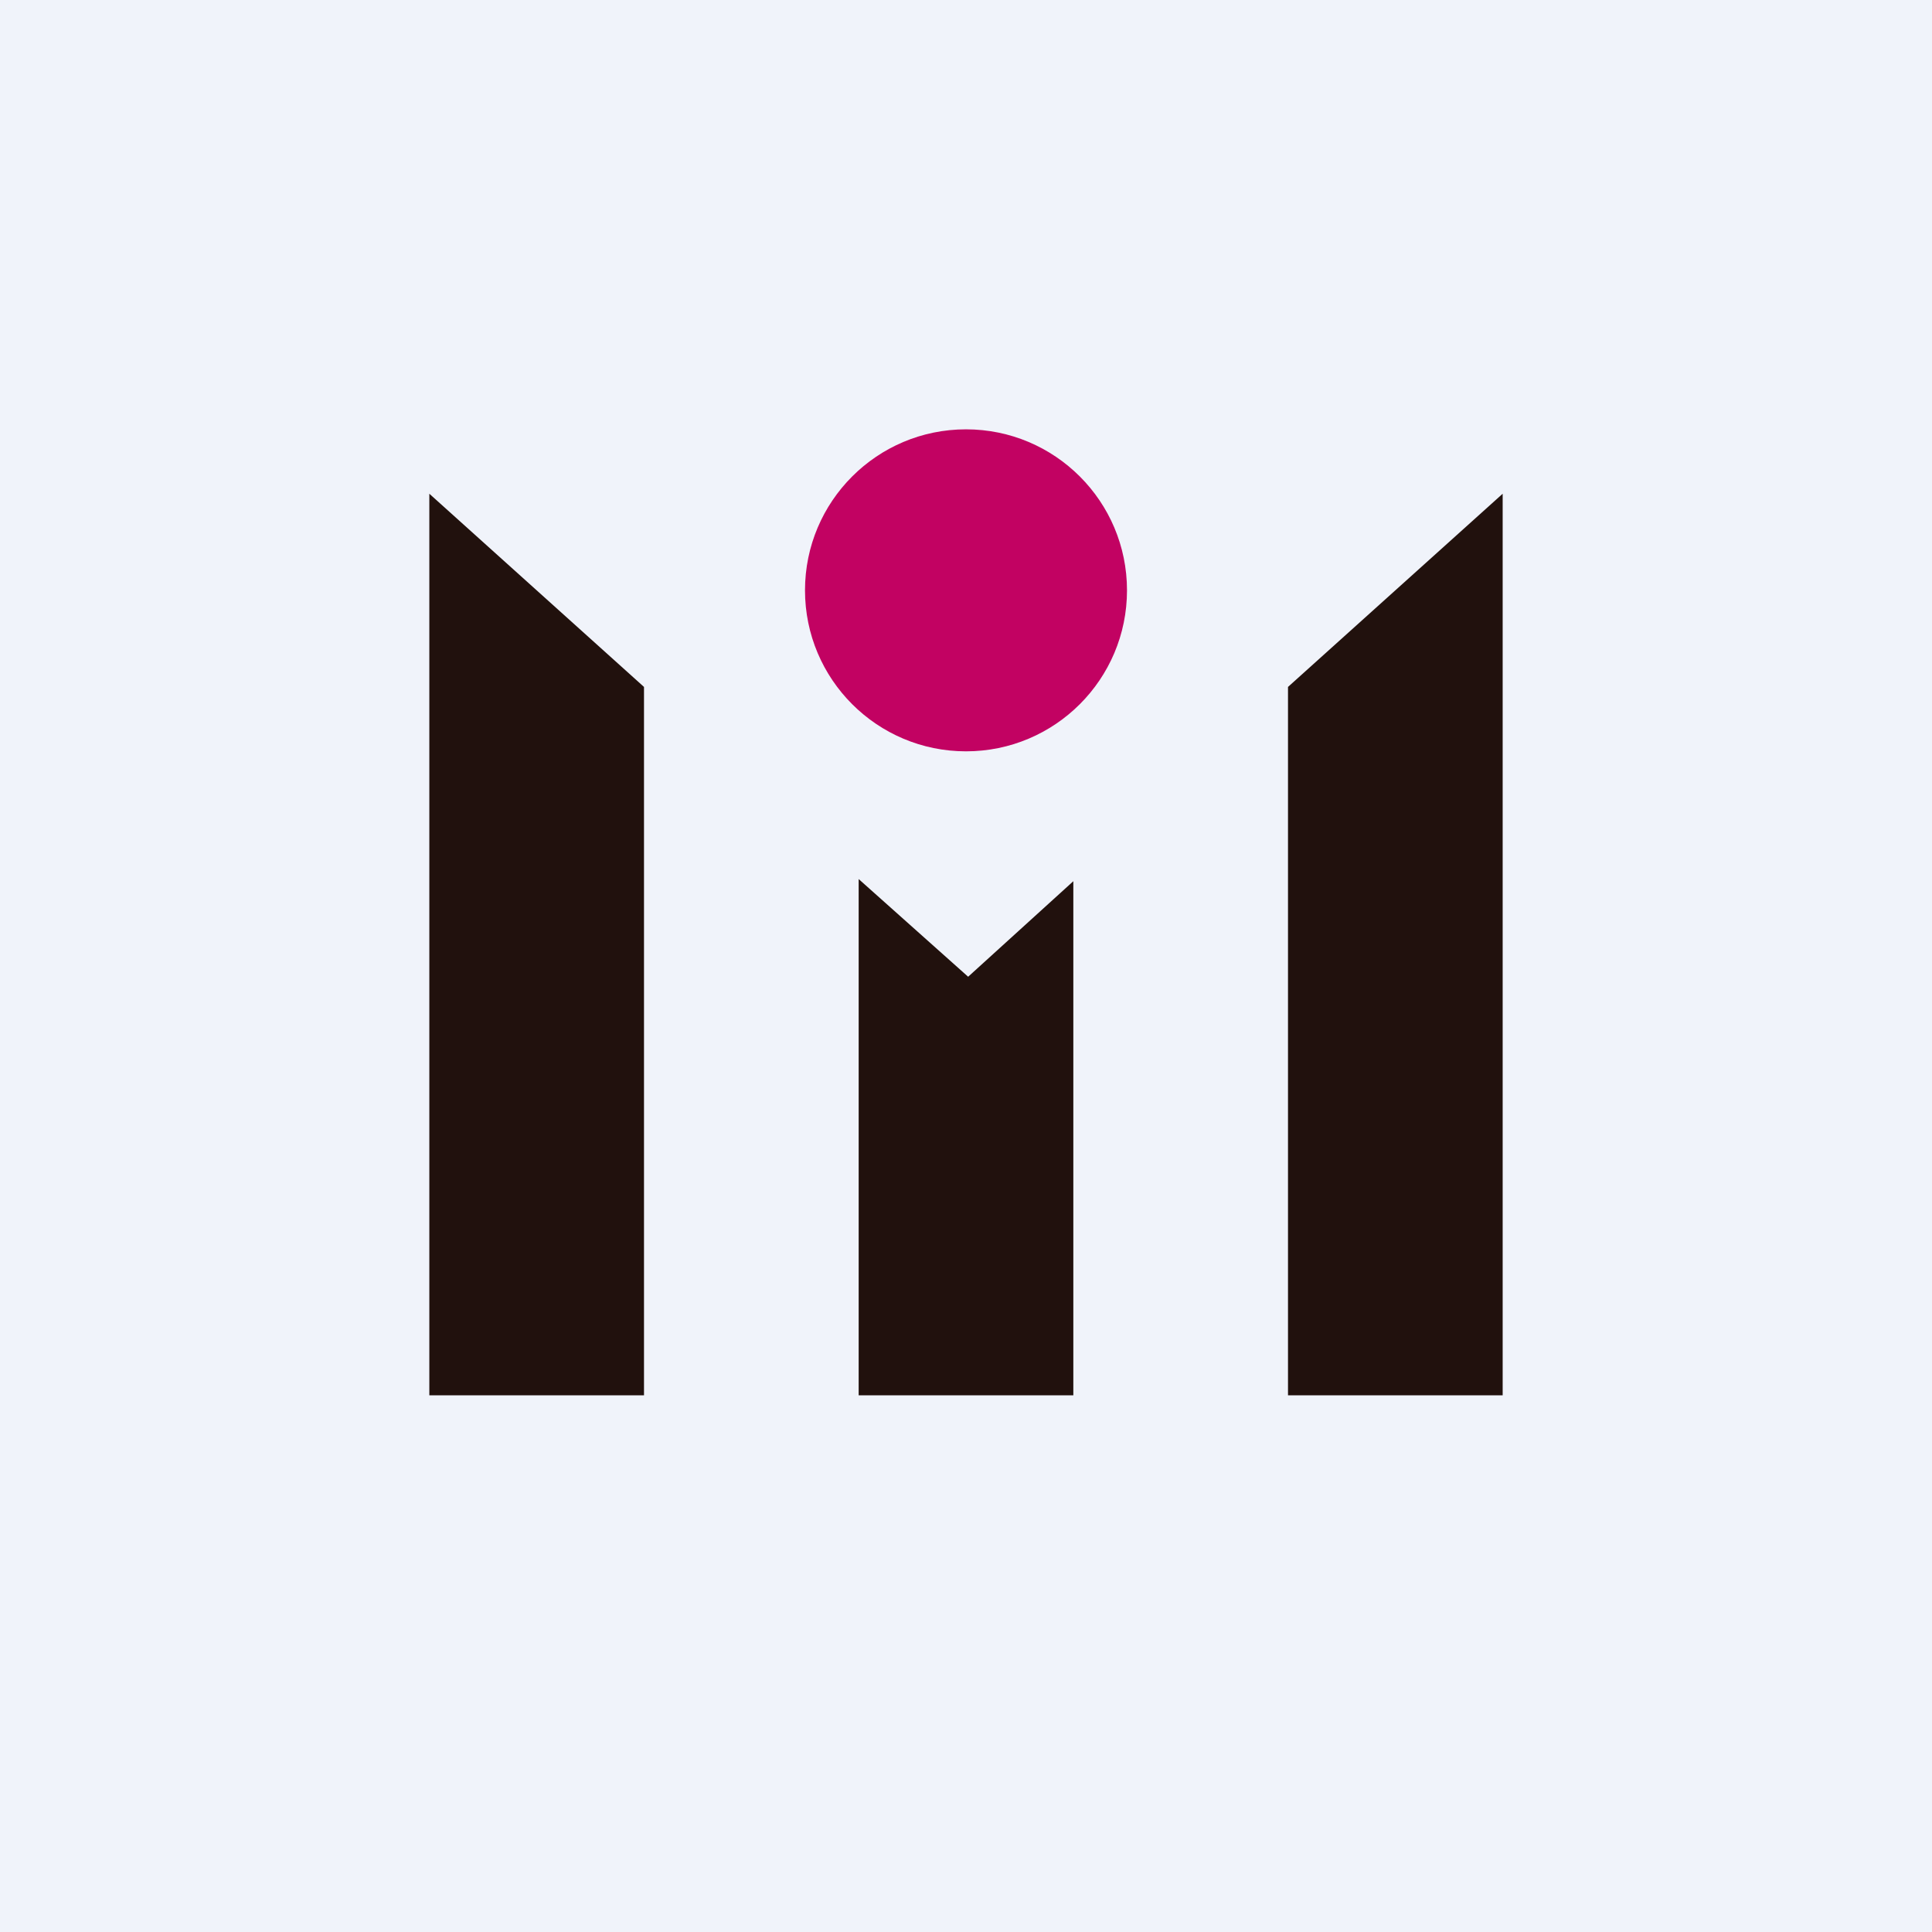
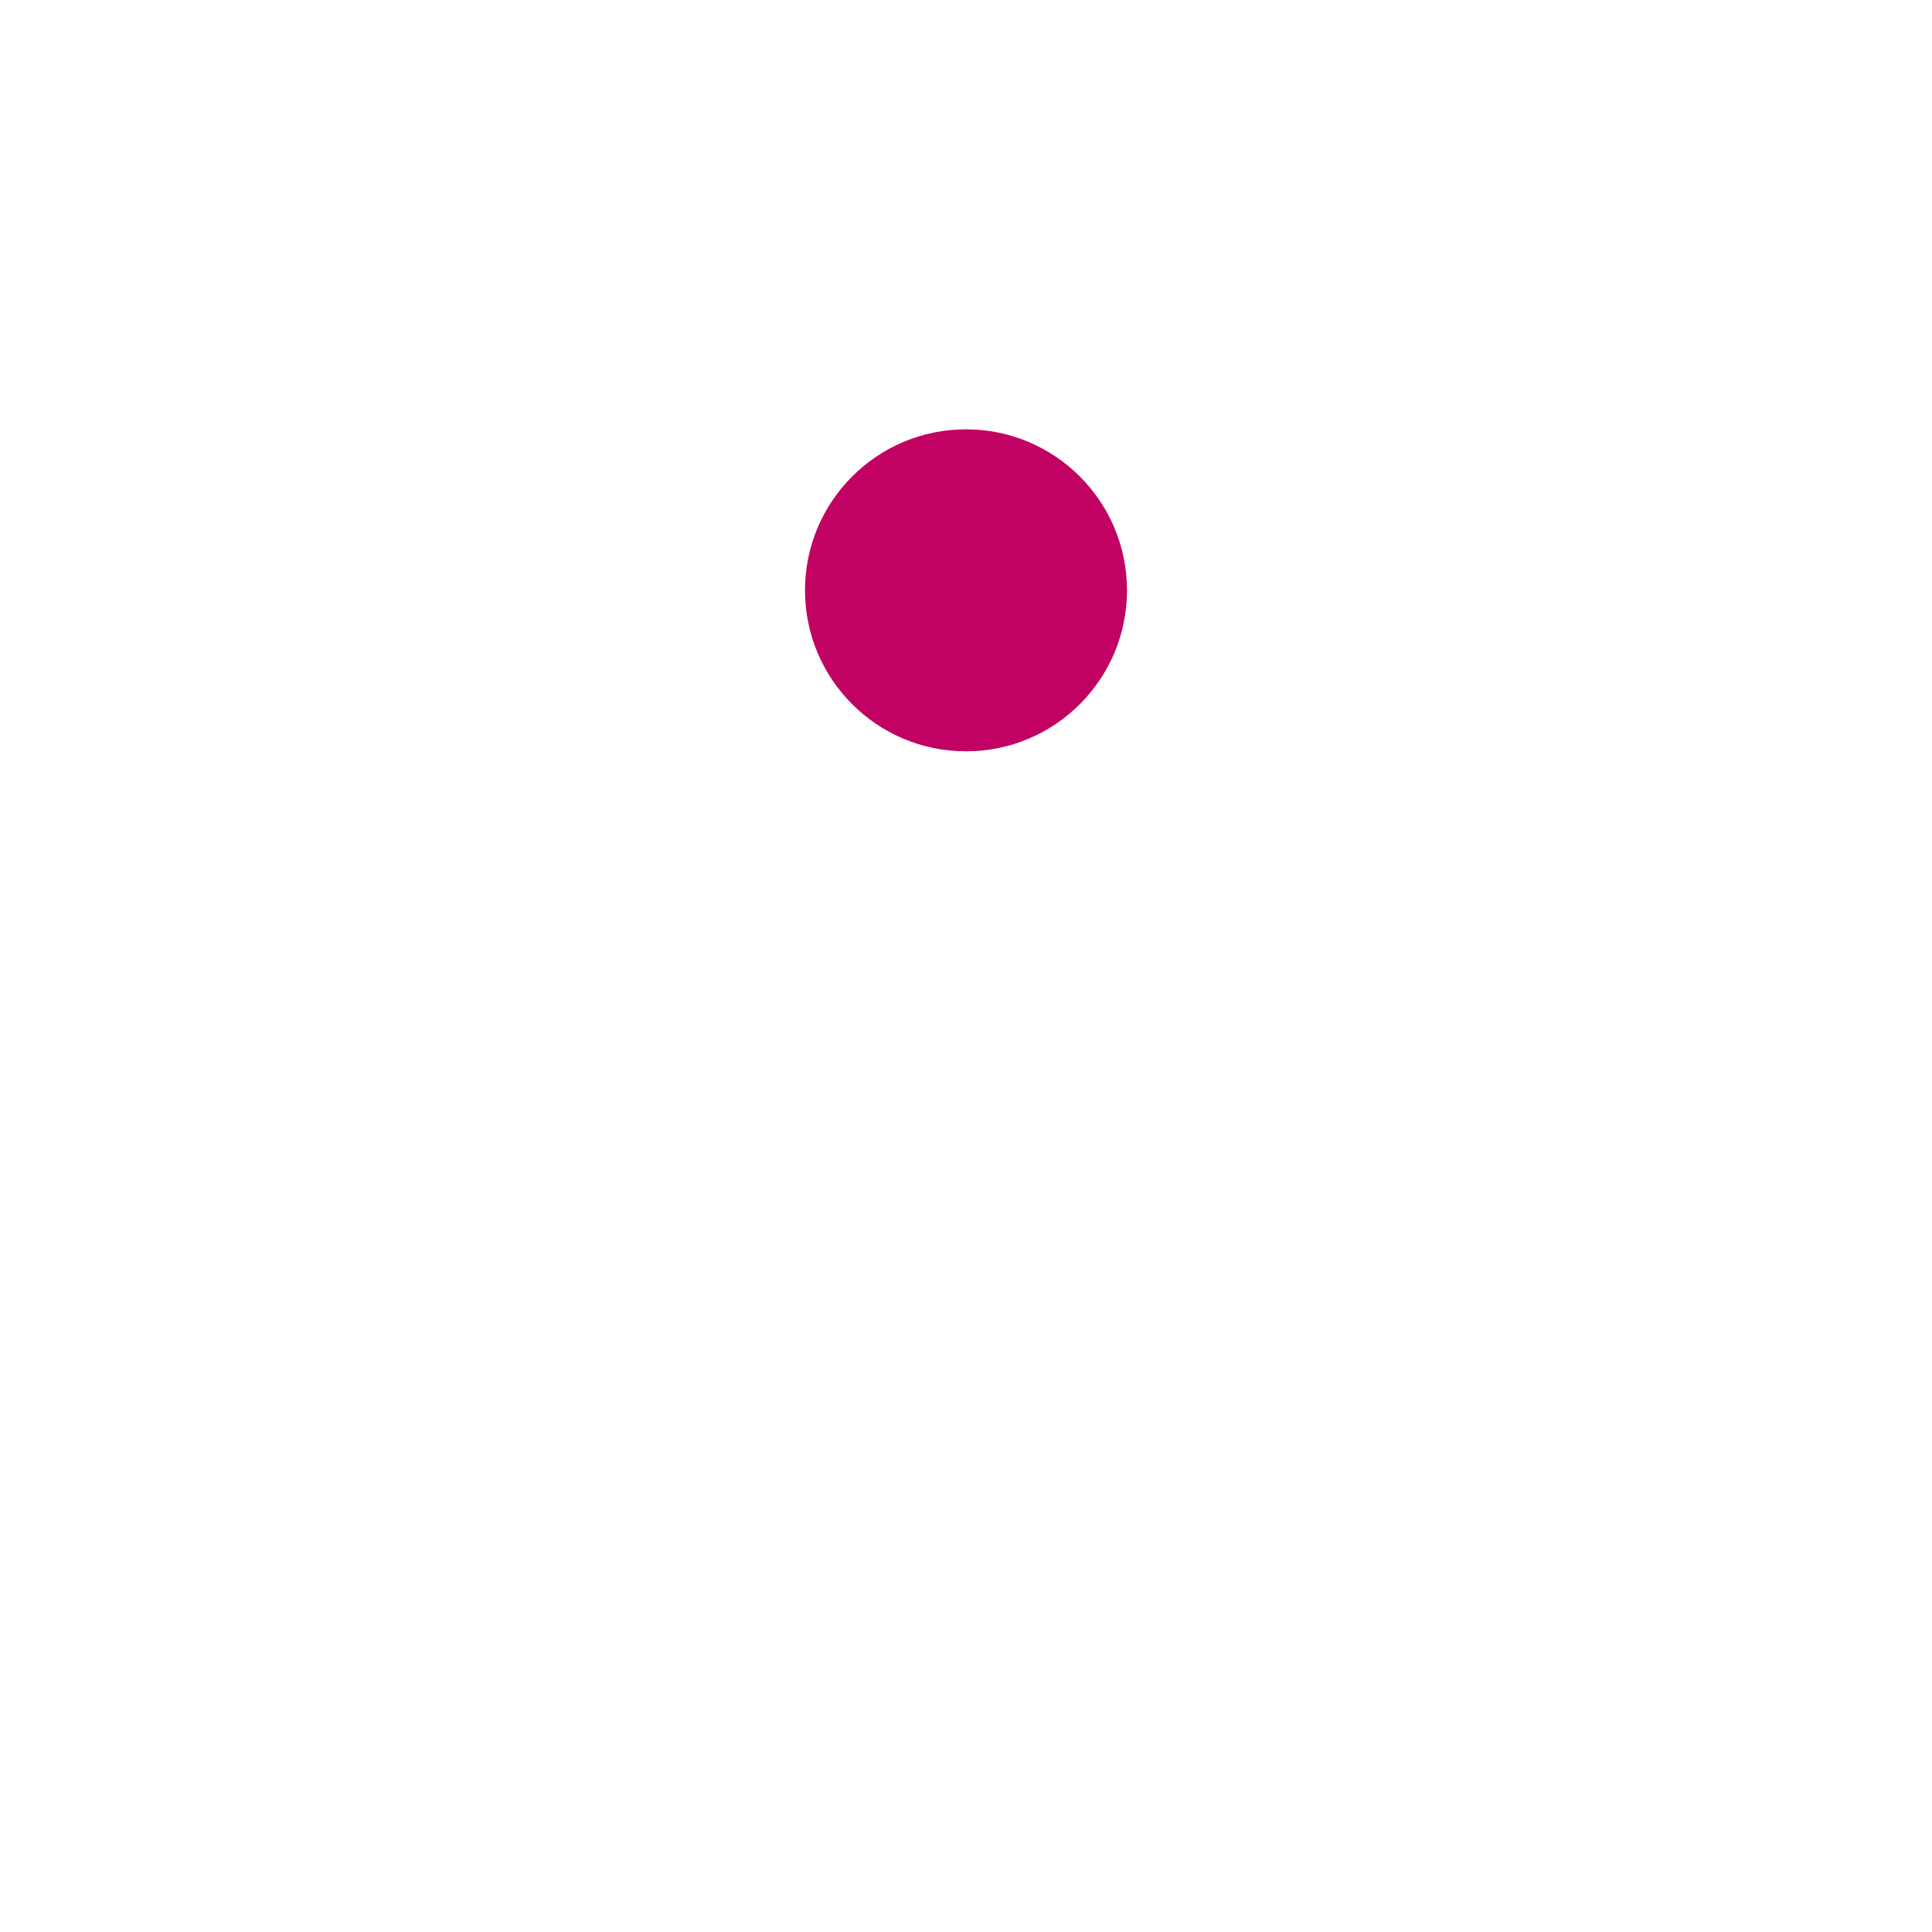
<svg xmlns="http://www.w3.org/2000/svg" width="18" height="18" viewBox="0 0 18 18">
-   <path fill="#F0F3FA" d="M0 0h18v18H0z" />
-   <path d="M6 6.4V13H4V4.6l2 1.8Zm2 1.79 1.02.91.98-.89V13H8V8.19Zm4-1.78V13h2V4.6l-2 1.8Z" fill="#21110D" />
  <circle cx="9" cy="5.5" fill="#C20262" r="1.5" />
</svg>